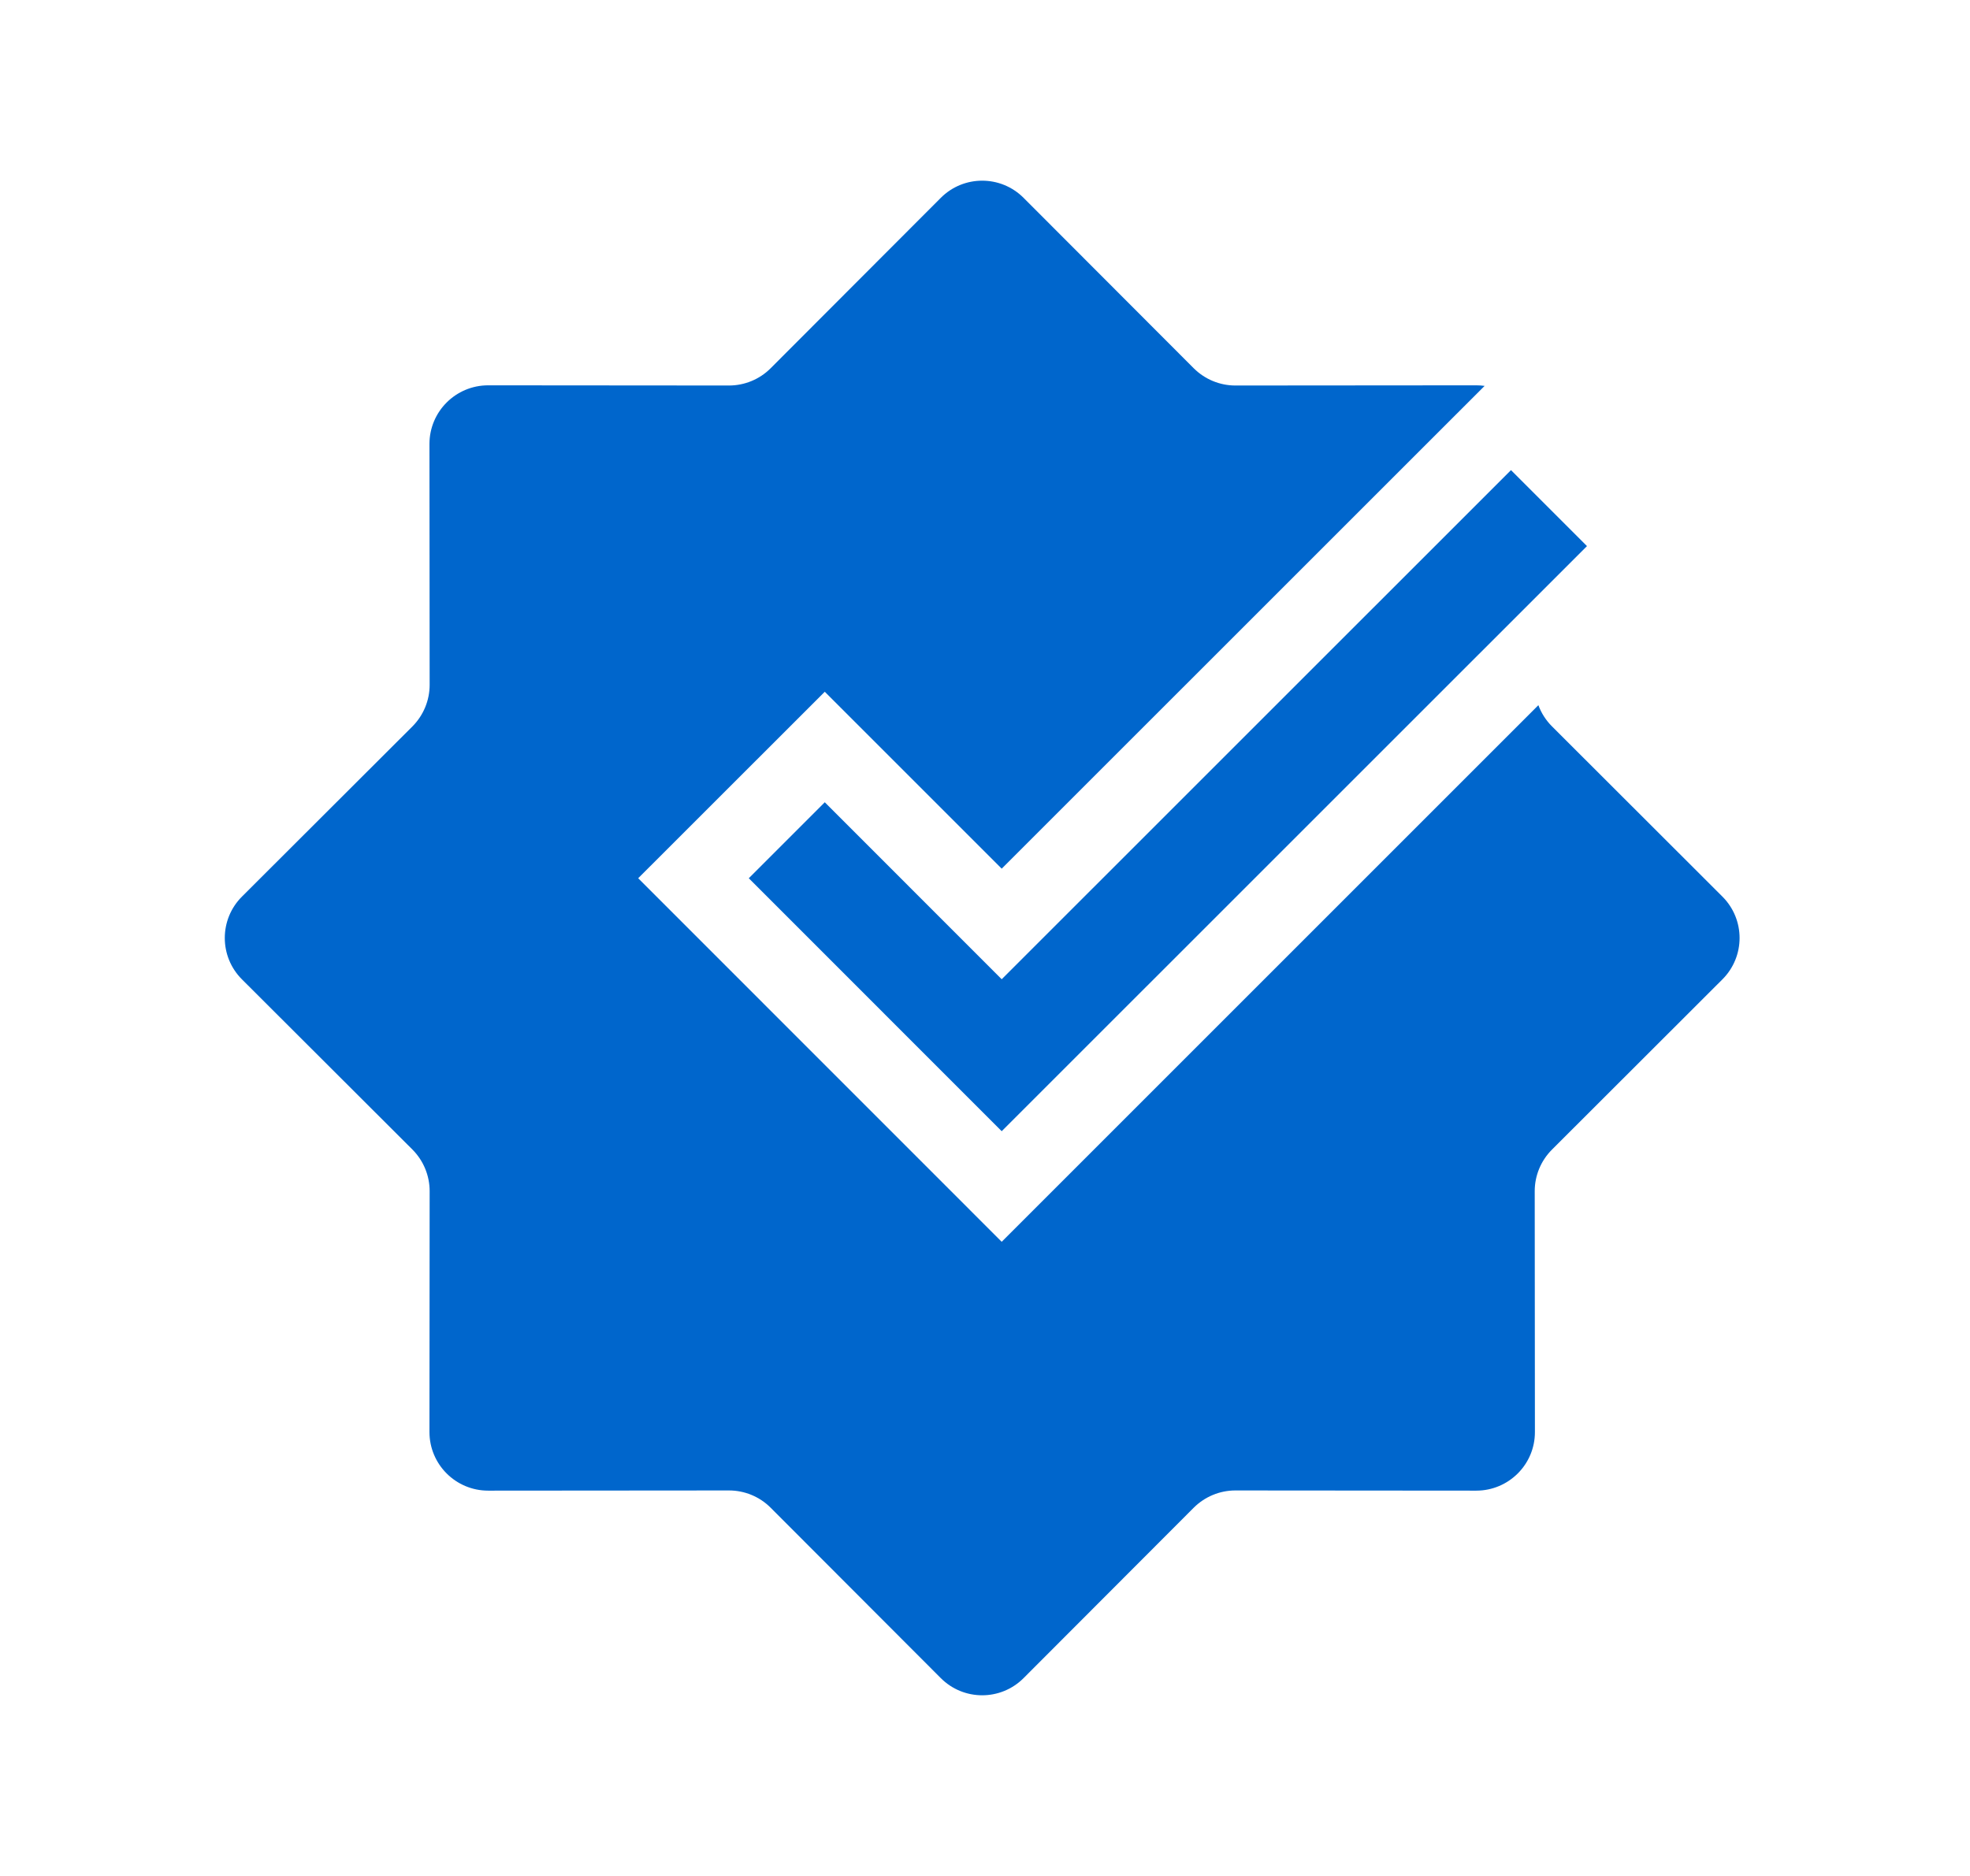
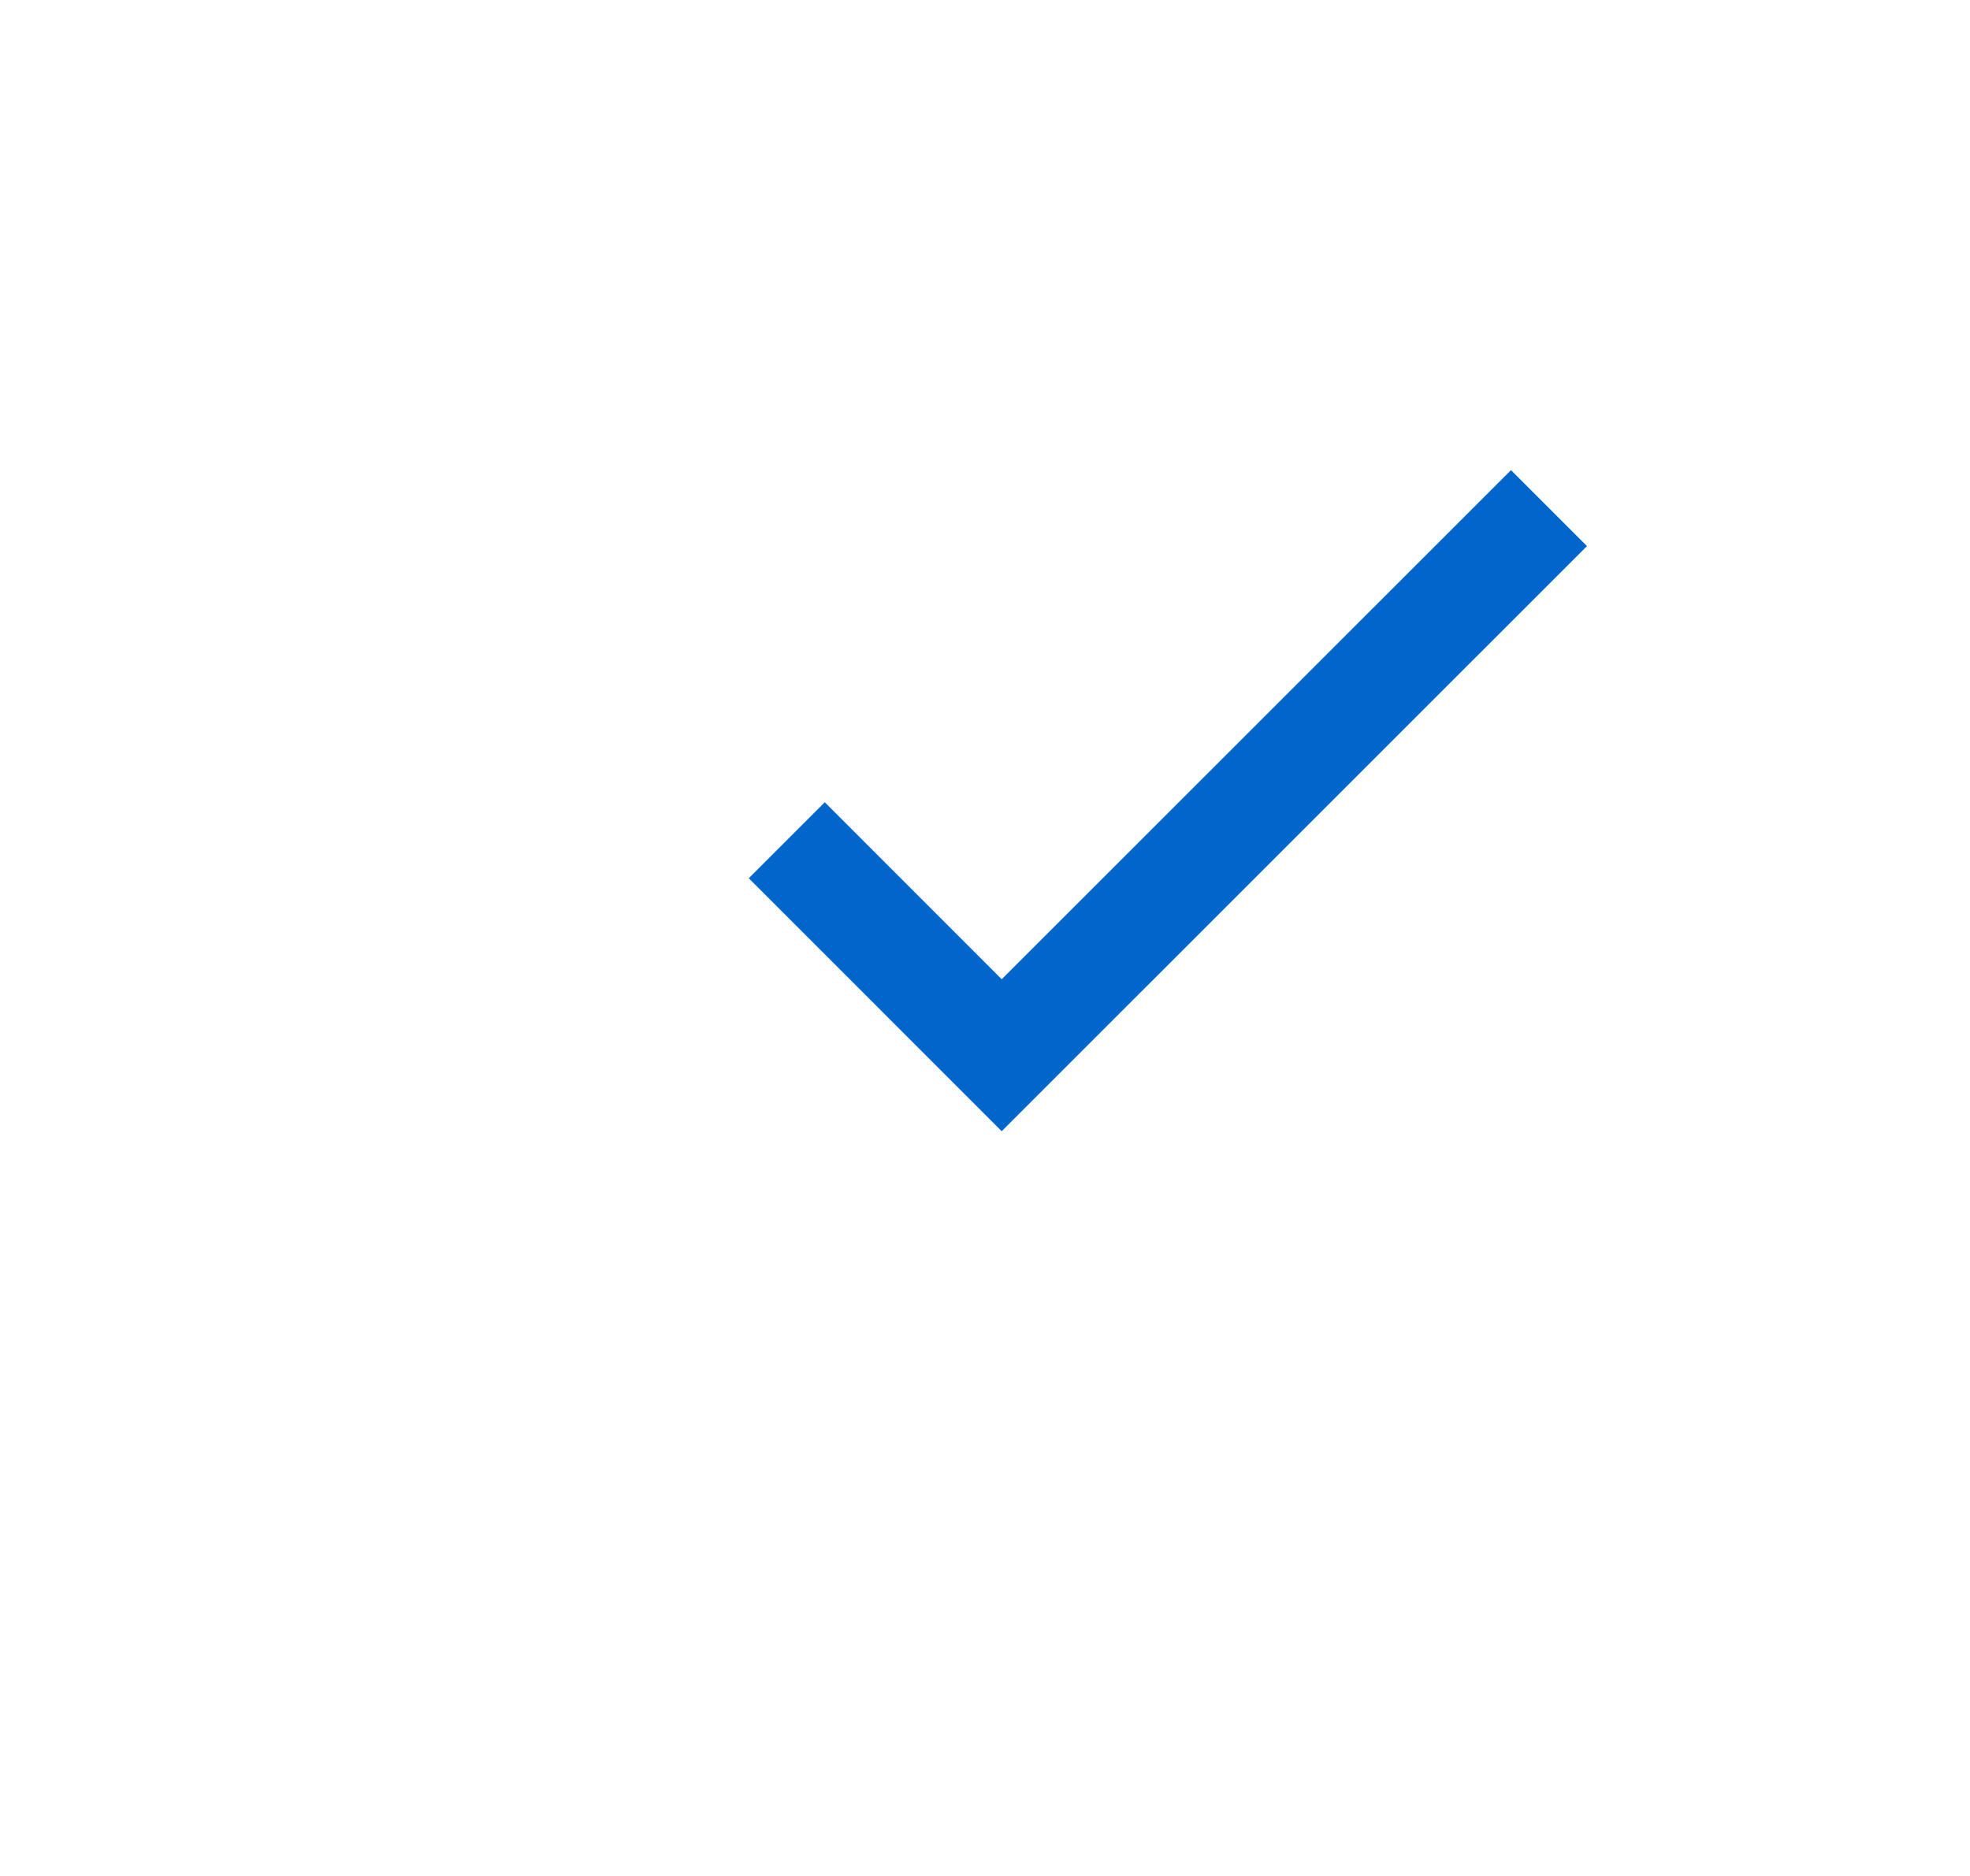
<svg xmlns="http://www.w3.org/2000/svg" width="21" height="20" viewBox="0 0 21 20" fill="none">
  <g id="assessed-badge-fill">
    <g id="å½¢ç¶ç»å">
-       <path d="M10.028 2.11C10.272 1.865 10.668 1.865 10.912 2.11L12.726 3.927C12.844 4.044 13.003 4.11 13.169 4.11L15.737 4.108C15.767 4.108 15.797 4.11 15.826 4.114L10.678 9.261L8.792 7.375L6.803 9.363L10.678 13.239L16.399 7.518C16.43 7.602 16.479 7.679 16.544 7.744L18.36 9.558C18.605 9.802 18.605 10.198 18.36 10.442L16.544 12.256C16.426 12.374 16.36 12.533 16.36 12.699L16.362 15.267C16.363 15.612 16.082 15.892 15.737 15.892L13.169 15.89C13.003 15.89 12.844 15.956 12.726 16.073L10.912 17.89C10.668 18.135 10.272 18.135 10.028 17.89L8.214 16.073C8.097 15.956 7.937 15.89 7.771 15.89L5.204 15.892C4.858 15.892 4.578 15.612 4.578 15.267L4.58 12.699C4.58 12.533 4.514 12.374 4.397 12.256L2.58 10.442C2.335 10.198 2.335 9.802 2.58 9.558L4.397 7.744C4.514 7.626 4.58 7.467 4.58 7.301L4.578 4.733C4.578 4.388 4.858 4.108 5.204 4.108L7.771 4.11C7.937 4.11 8.097 4.044 8.214 3.927L10.028 2.11Z" fill="#0066CC" />
      <path d="M16.917 5.822L16.107 5.012L10.678 10.44L8.792 8.553L7.982 9.363L10.678 12.06L16.917 5.822Z" fill="#0066CC" />
    </g>
  </g>
</svg>